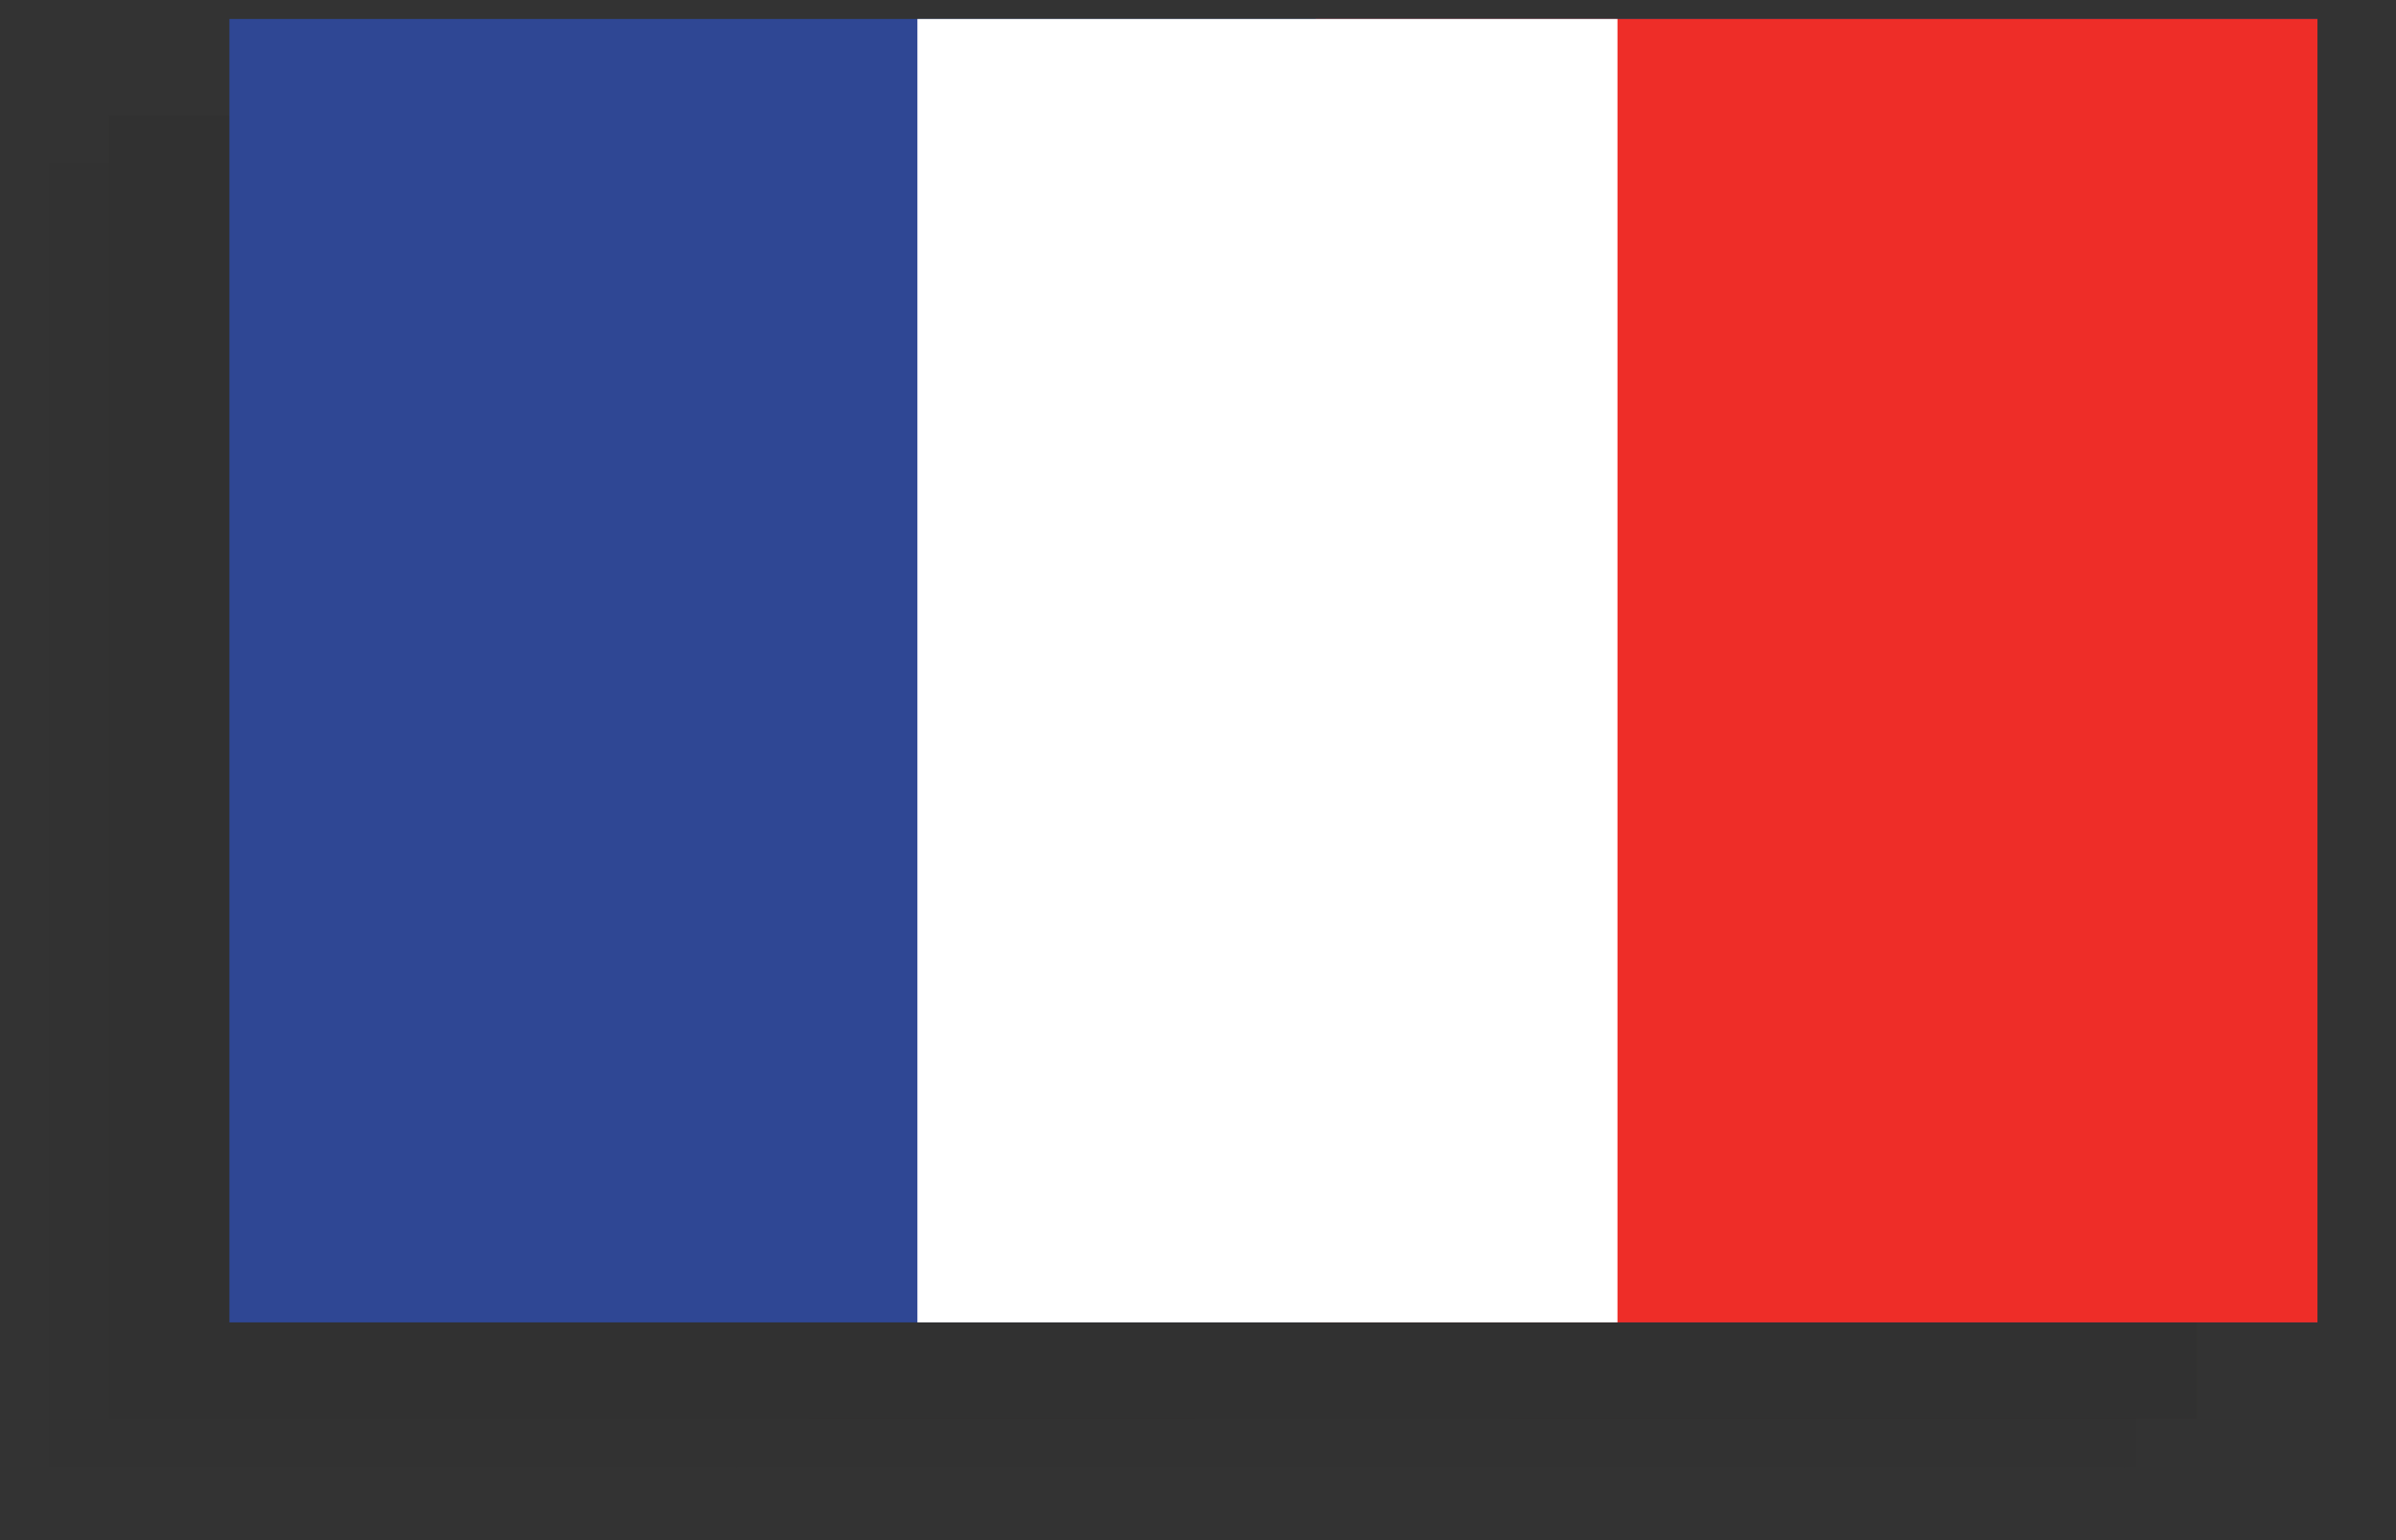
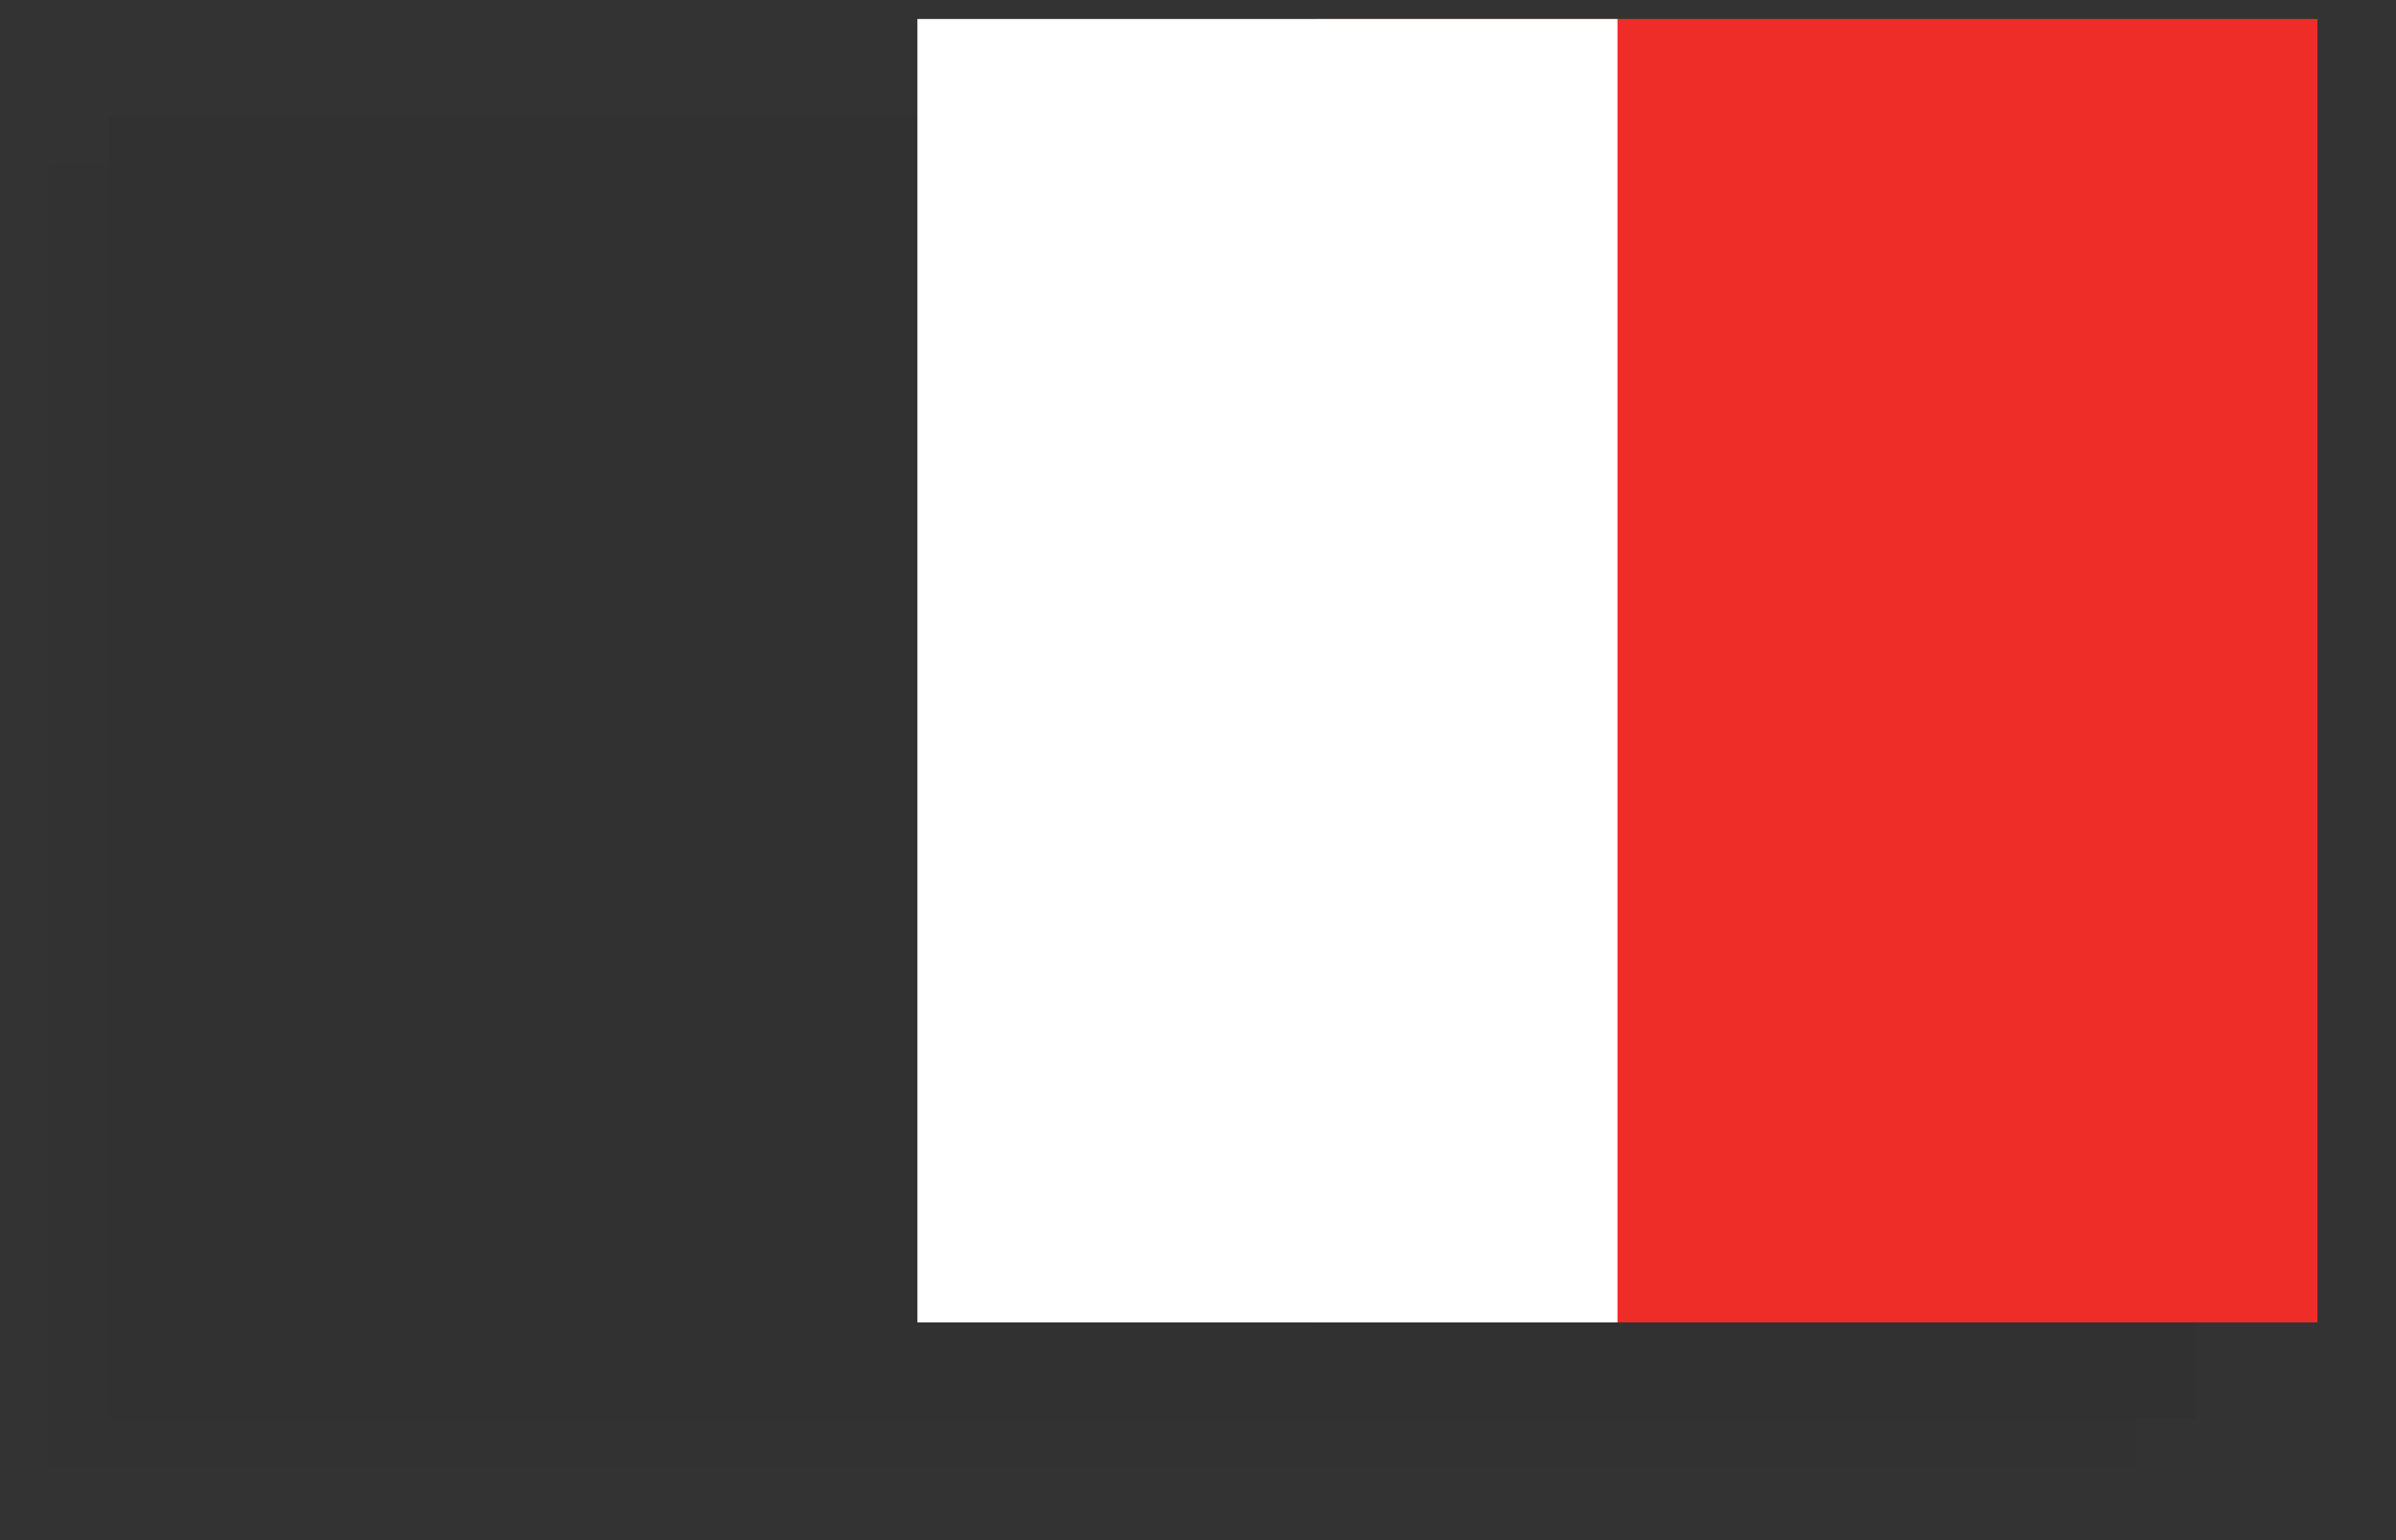
<svg xmlns="http://www.w3.org/2000/svg" width="28" height="18" viewBox="0 0 28 18" fill="none">
  <rect x="0" y="0" width="28" height="18" fill="#333333" stroke="none" />
  <g id="Group">
    <g id="Group_2" opacity="0.1">
      <g id="Group_3">
        <g id="Group_4">
          <g id="Group_5">
            <g id="Group_6">
              <path id="Vector" d="M24.968 1.914H0.566V17.148H24.968V1.914Z" fill="#282726" />
            </g>
          </g>
        </g>
      </g>
      <g id="Group_7">
        <g id="Group_8">
-           <path id="Vector_2" d="M24.826 1.914H13.119V17.148H24.826V1.914Z" fill="#282726" />
+           <path id="Vector_2" d="M24.826 1.914H13.119V17.148H24.826Z" fill="#282726" />
        </g>
      </g>
      <g id="Group_9">
-         <path id="Vector_3" d="M16.787 1.914H8.606V17.148H16.787V1.914Z" fill="#282726" />
-       </g>
+         </g>
    </g>
    <g id="Group_10" opacity="0.15">
      <g id="Group_11">
        <g id="Group_12">
          <g id="Group_13">
            <g id="Group_14">
              <path id="Vector_4" d="M25.674 1.35H1.272V16.584H25.674V1.35Z" fill="#282726" />
            </g>
          </g>
        </g>
      </g>
      <g id="Group_15">
        <g id="Group_16">
          <path id="Vector_5" d="M25.672 1.35H13.964V16.584H25.672V1.35Z" fill="#282726" />
        </g>
      </g>
      <g id="Group_17">
        <path id="Vector_6" d="M17.633 1.35H9.452V16.584H17.633V1.35Z" fill="#282726" />
      </g>
    </g>
    <g id="Group_18">
      <g id="Group_19">
        <g id="Group_20">
          <g id="Group_21">
            <g id="Group_22">
-               <path id="Vector_7" d="M27.082 0.222H2.681V15.455H27.082V0.222Z" fill="#2F4794" />
-             </g>
+               </g>
          </g>
        </g>
      </g>
      <g id="Group_23">
        <g id="Group_24">
          <path id="Vector_8" d="M27.082 0.222H15.375V15.455H27.082V0.222Z" fill="#EE2D28" />
        </g>
      </g>
      <g id="Group_25">
        <path id="Vector_9" d="M18.902 0.222H10.721V15.455H18.902V0.222Z" fill="white" />
      </g>
    </g>
  </g>
</svg>